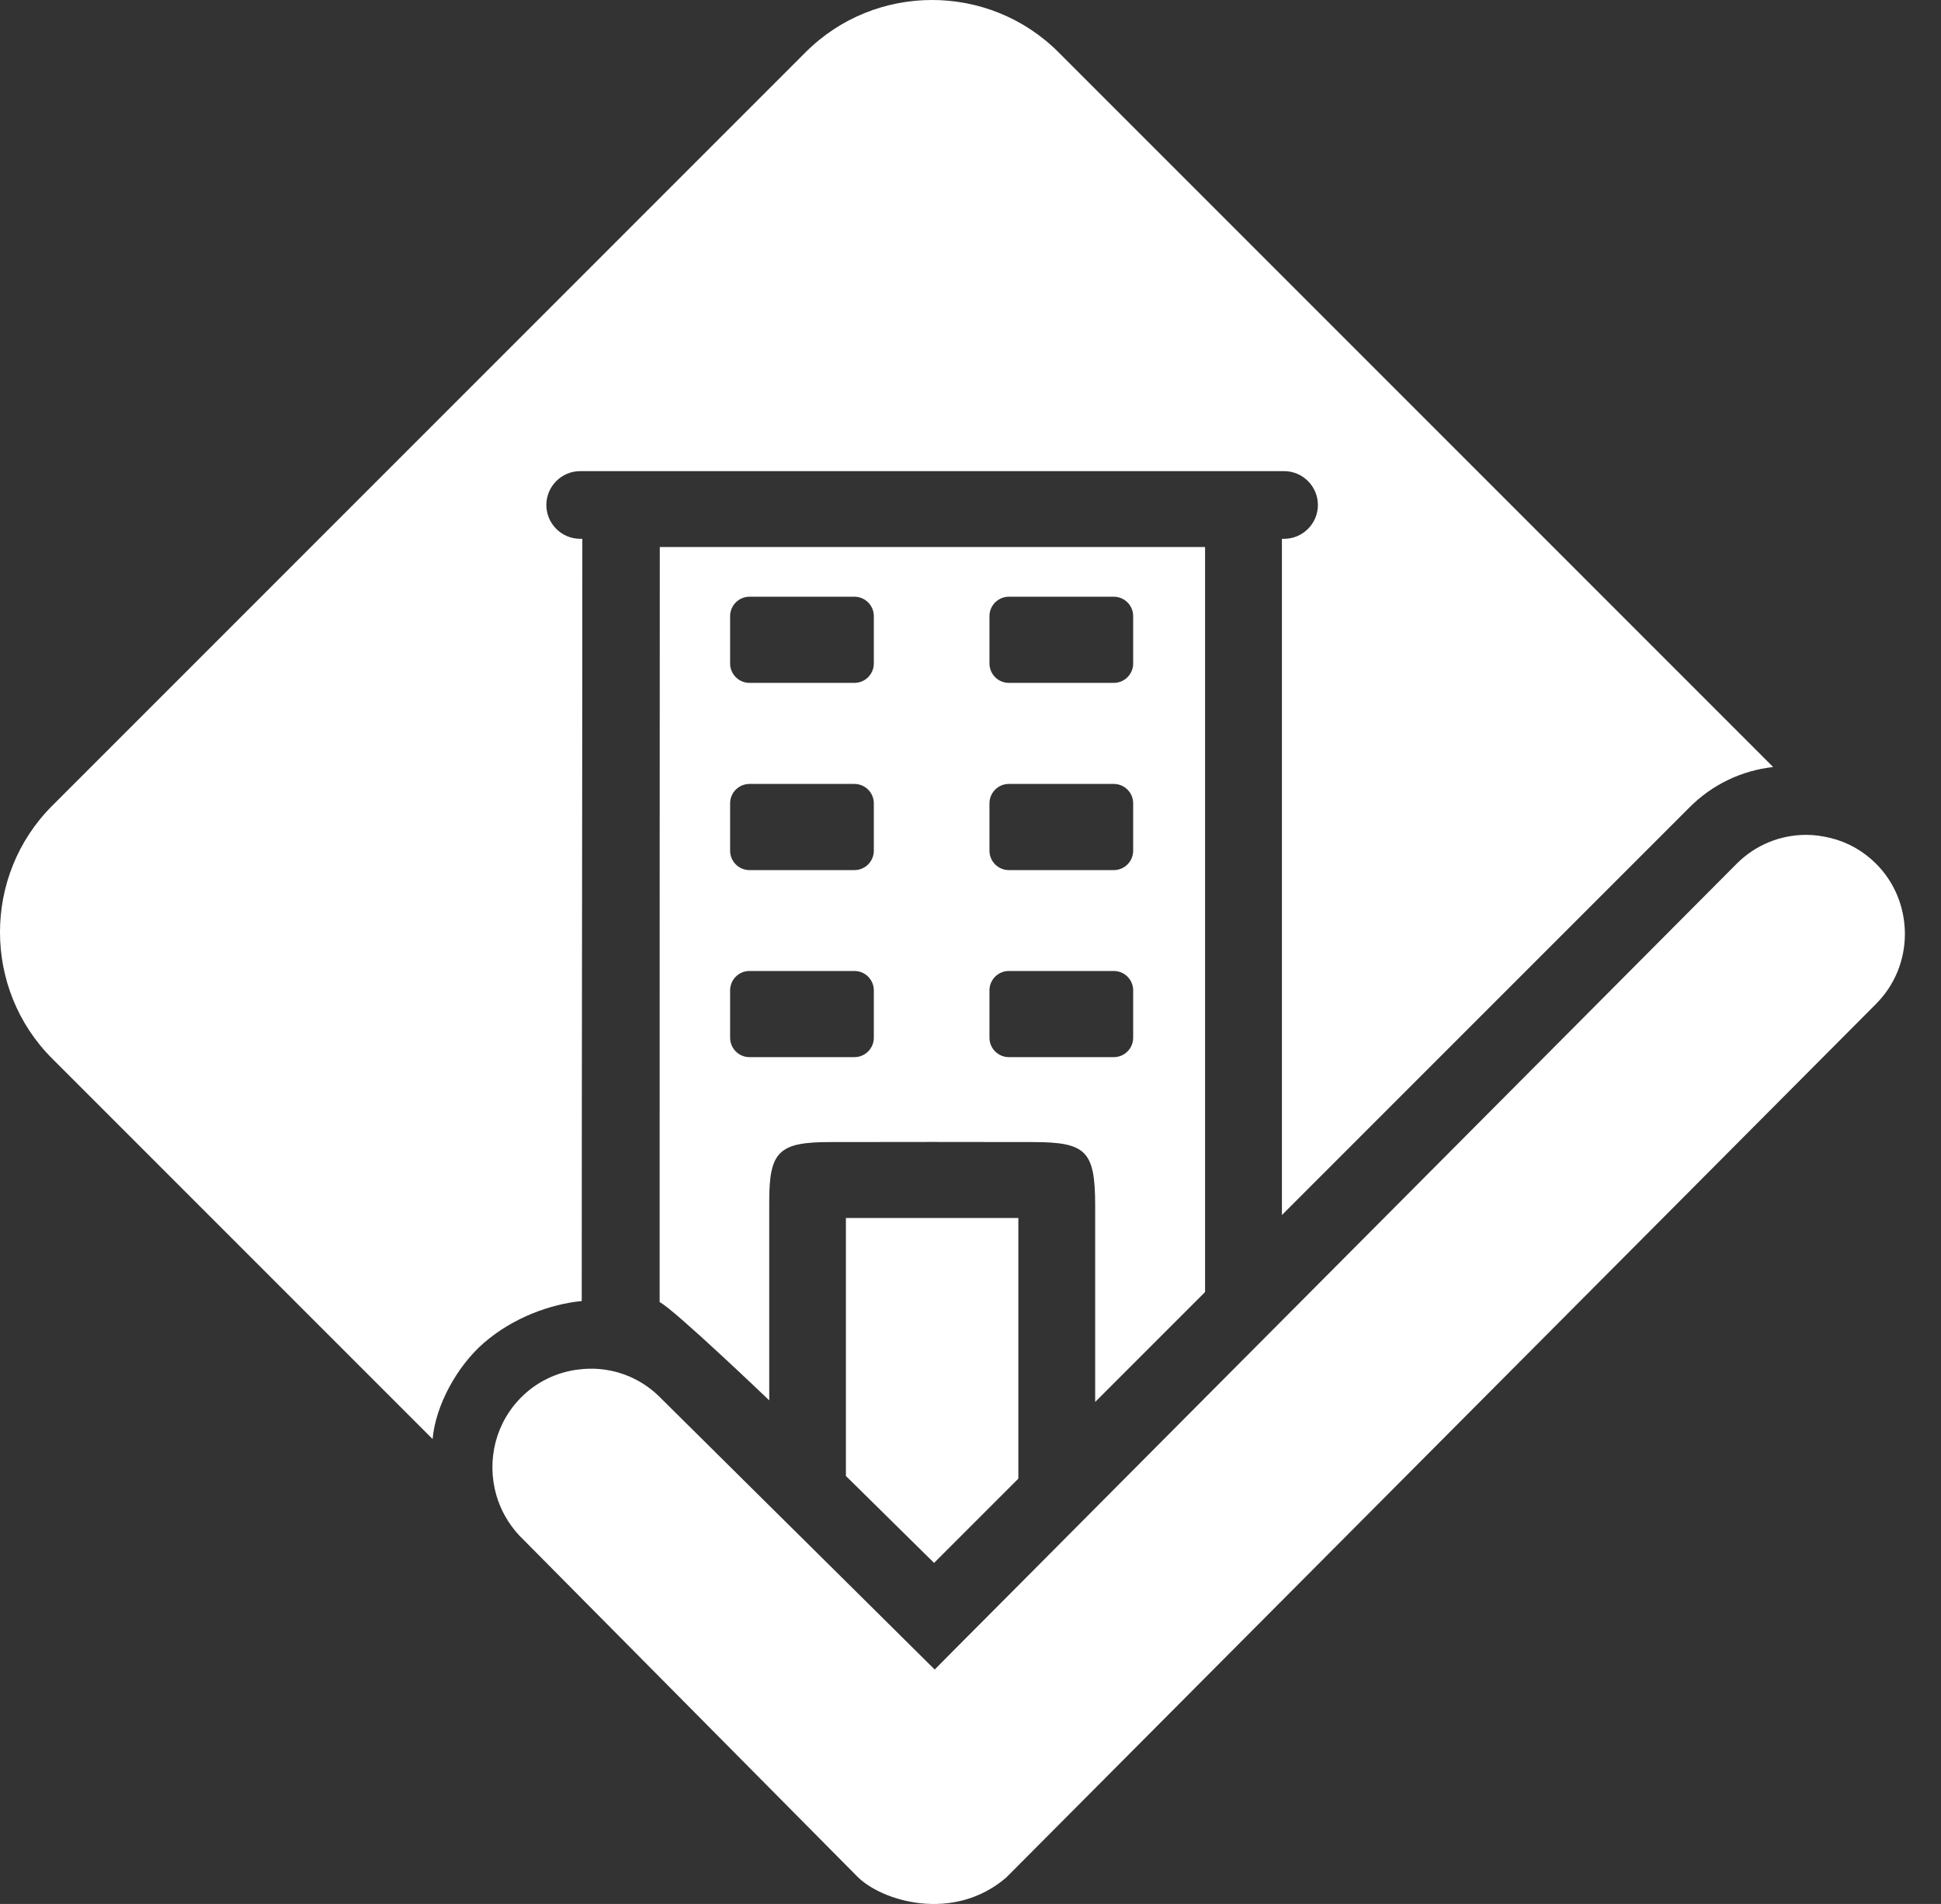
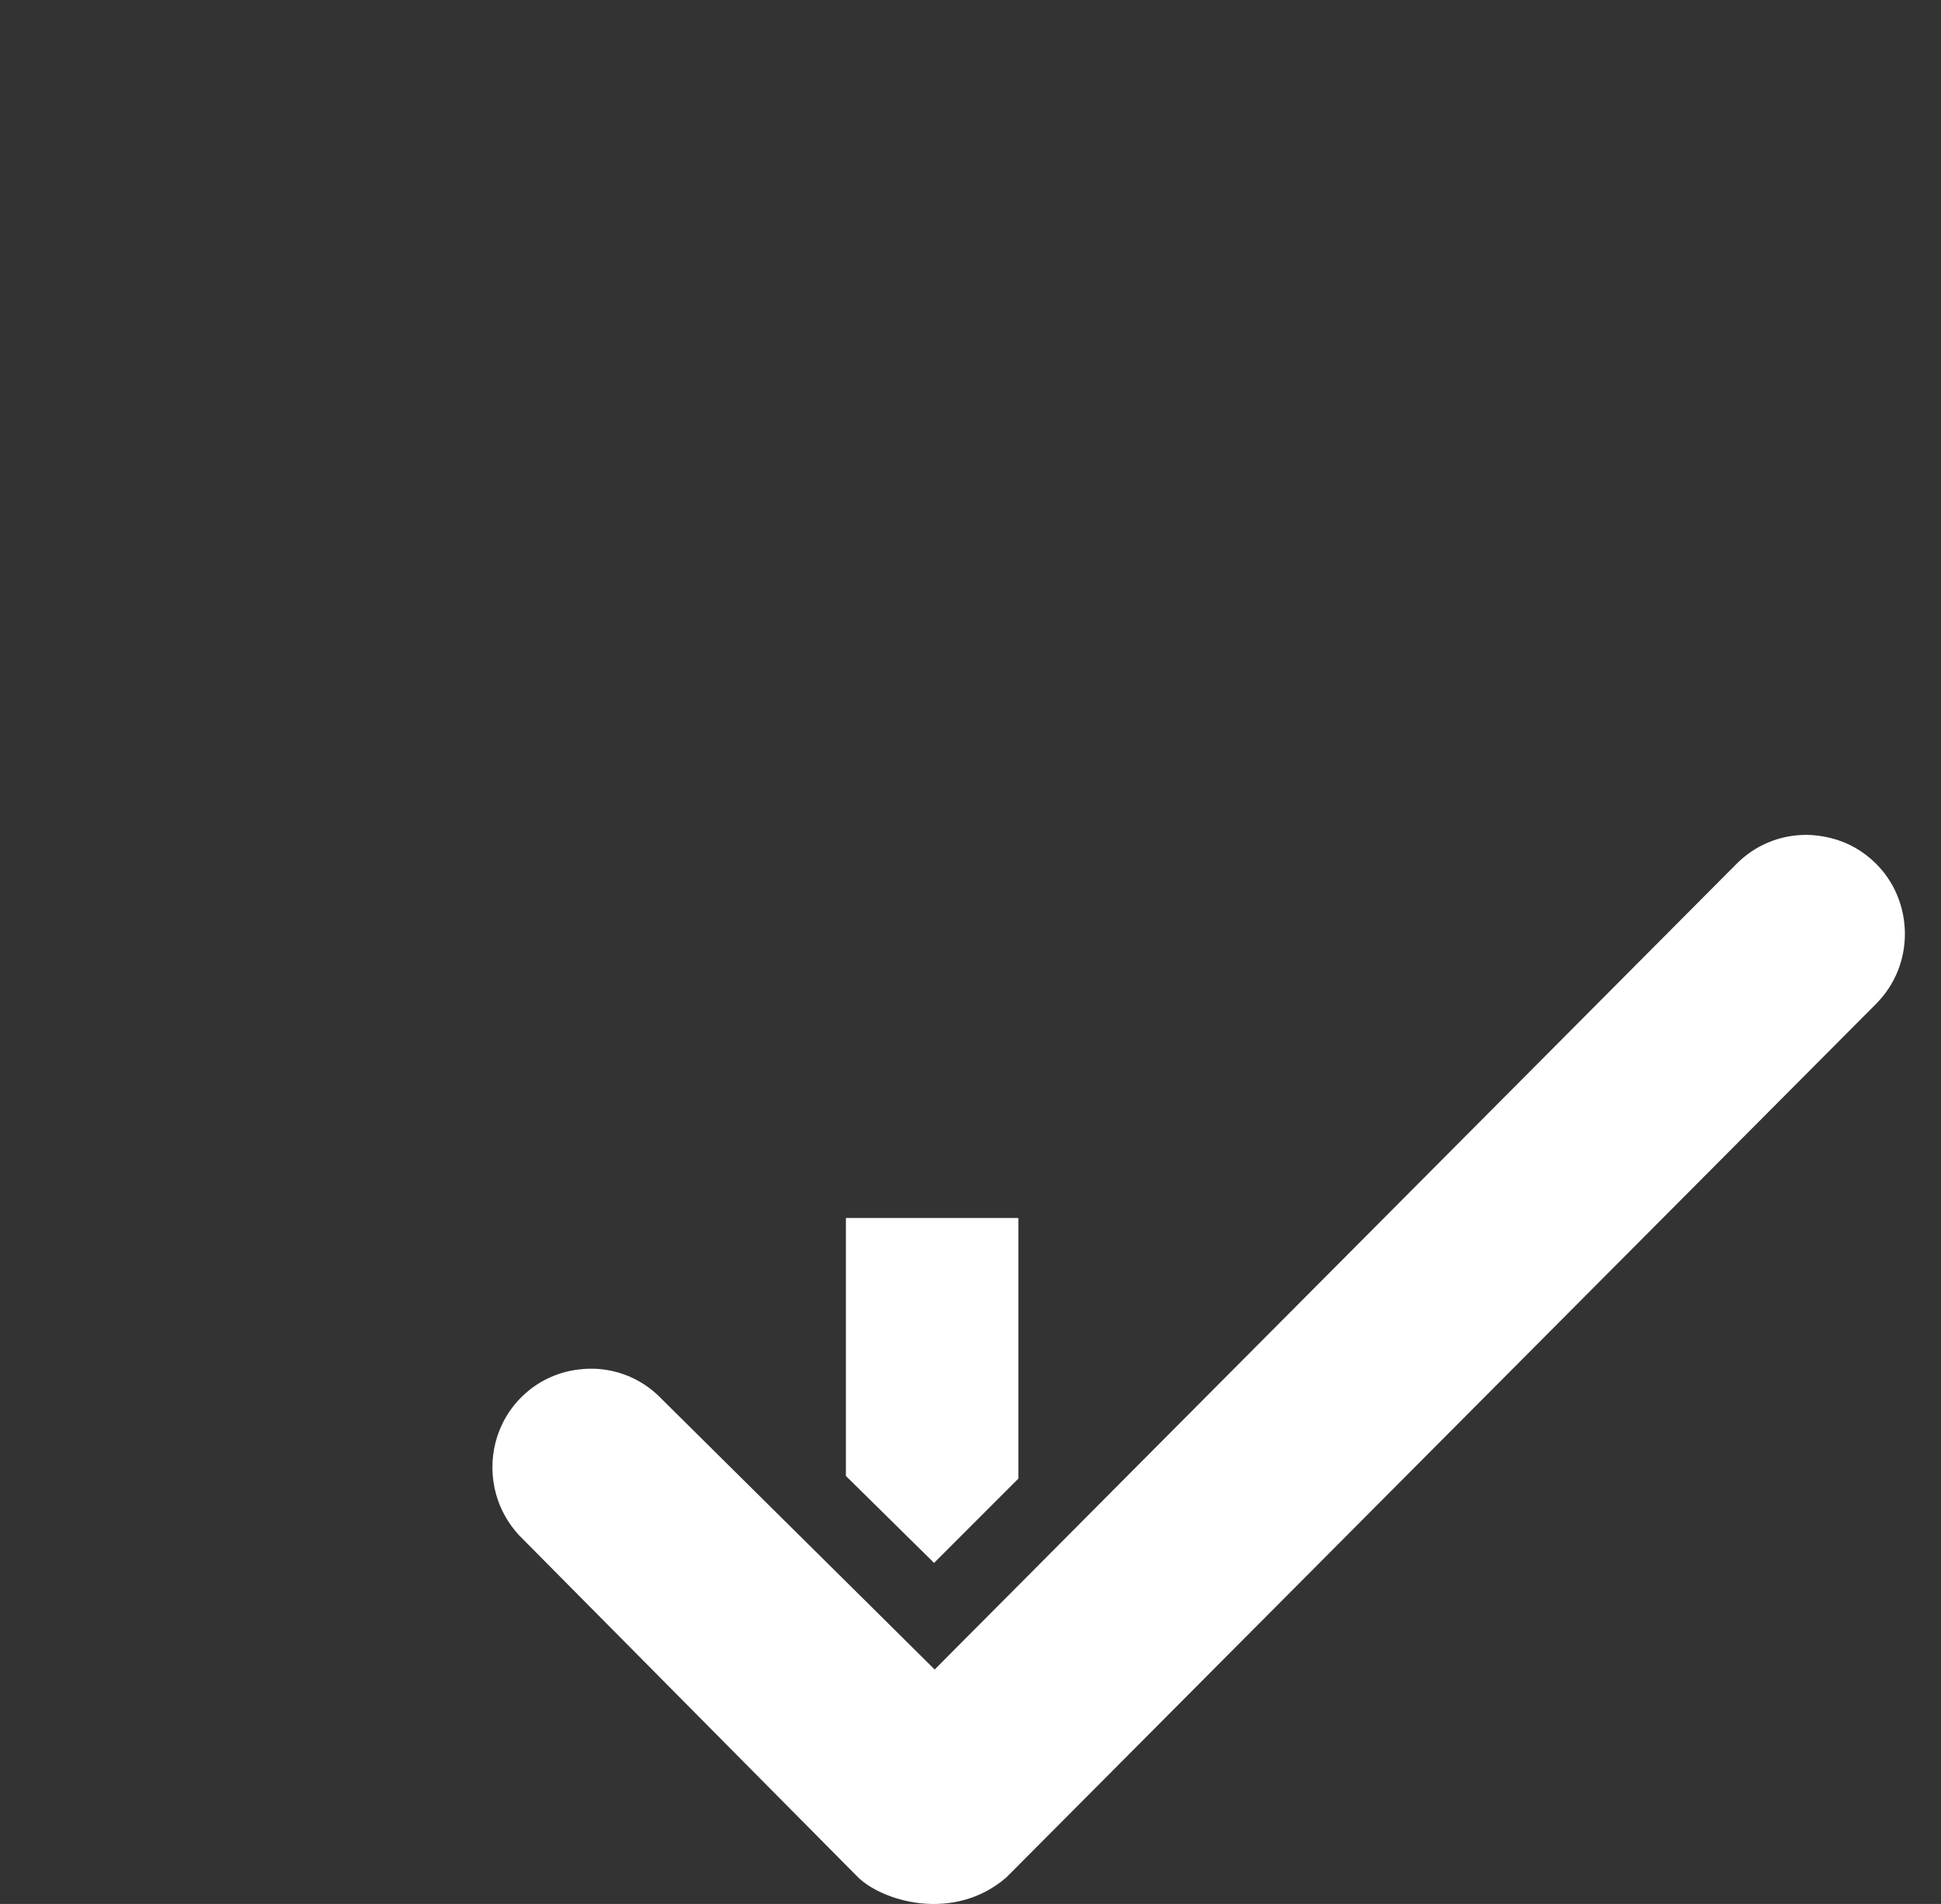
<svg xmlns="http://www.w3.org/2000/svg" width="52" height="51" viewBox="0 0 52 51" fill="none">
  <rect x="0" y="0" width="52" height="51" fill="#333333" stroke="none" />
  <path d="M22.662 39.536L25.024 41.865L27.282 39.607C27.282 37.266 27.282 34.95 27.282 32.625C25.706 32.625 24.201 32.625 22.662 32.625C22.662 34.954 22.662 37.249 22.662 39.536Z" fill="url(#paint0_linear)" />
-   <path d="M17.672 34.879C18.063 35.074 20.608 37.511 20.608 37.511C20.608 35.719 20.608 33.952 20.608 32.184C20.608 30.841 20.865 30.592 22.242 30.592C24.059 30.588 25.876 30.588 27.693 30.592C29.103 30.596 29.336 30.837 29.34 32.276C29.34 34.026 29.34 35.777 29.34 37.553L32.284 34.609C32.284 27.943 32.284 21.311 32.284 14.653C27.39 14.653 22.57 14.653 17.676 14.653C17.672 21.448 17.672 28.168 17.672 34.879ZM26.508 16.504C26.508 16.217 26.741 15.984 27.028 15.984H29.839C30.126 15.984 30.358 16.217 30.358 16.504V17.772C30.358 18.059 30.126 18.292 29.839 18.292H27.028C26.741 18.292 26.508 18.059 26.508 17.772V16.504ZM26.508 21.519C26.508 21.232 26.741 20.999 27.028 20.999H29.839C30.126 20.999 30.358 21.232 30.358 21.519V22.787C30.358 23.074 30.126 23.307 29.839 23.307H27.028C26.741 23.307 26.508 23.074 26.508 22.787V21.519ZM26.508 26.529C26.508 26.242 26.741 26.009 27.028 26.009H29.839C30.126 26.009 30.358 26.242 30.358 26.529V27.797C30.358 28.084 30.126 28.317 29.839 28.317H27.028C26.741 28.317 26.508 28.084 26.508 27.797V26.529ZM19.56 16.504C19.56 16.217 19.793 15.984 20.079 15.984H22.89C23.177 15.984 23.41 16.217 23.41 16.504V17.772C23.41 18.059 23.177 18.292 22.89 18.292H20.079C19.793 18.292 19.56 18.059 19.56 17.772V16.504ZM19.56 21.519C19.56 21.232 19.793 20.999 20.079 20.999H22.89C23.177 20.999 23.41 21.232 23.41 21.519V22.787C23.41 23.074 23.177 23.307 22.89 23.307H20.079C19.793 23.307 19.56 23.074 19.56 22.787V21.519ZM19.56 26.529C19.56 26.242 19.793 26.009 20.079 26.009H22.89C23.177 26.009 23.41 26.242 23.41 26.529V27.797C23.41 28.084 23.177 28.317 22.89 28.317H20.079C19.793 28.317 19.56 28.084 19.56 27.797V26.529Z" fill="url(#paint1_linear)" />
-   <path d="M28.355 1.397C26.492 -0.466 23.448 -0.466 21.585 1.397L1.397 21.585C-0.466 23.448 -0.466 26.492 1.397 28.355L11.589 38.547C11.672 37.627 12.258 36.584 12.957 35.977C13.751 35.286 14.757 34.933 15.585 34.85C15.585 28.159 15.601 21.124 15.601 14.433H15.543C15.044 14.433 14.637 14.026 14.637 13.527C14.637 13.028 15.044 12.62 15.543 12.62H34.401C34.9 12.62 35.307 13.028 35.307 13.527C35.307 14.026 34.9 14.433 34.401 14.433H34.343C34.343 20.471 34.343 26.509 34.343 32.546L45.266 21.623C45.873 21.015 46.655 20.641 47.503 20.546L28.355 1.397Z" fill="url(#paint2_linear)" />
  <path d="M50.26 23.136C49.919 22.795 49.499 22.558 49.038 22.446C48.83 22.396 48.613 22.363 48.393 22.363C47.686 22.363 47.025 22.637 46.526 23.136L34.534 35.182L32.43 37.295L29.947 39.79L27.336 42.414L25.564 44.193L25.041 44.721L24.508 44.193L22.629 42.33L20.076 39.802L17.743 37.49C17.681 37.424 17.614 37.361 17.543 37.299C17.086 36.904 16.512 36.679 15.901 36.663C15.876 36.663 15.847 36.663 15.822 36.663C15.689 36.663 15.56 36.675 15.435 36.692C14.903 36.771 14.412 37.004 14.017 37.378C13.273 38.081 13.032 39.116 13.294 40.039C13.406 40.434 13.61 40.804 13.905 41.124L22.957 50.256C23.606 50.925 25.54 51.512 26.957 50.293L50.264 26.887C50.759 26.388 51.033 25.723 51.033 25.012C51.029 24.3 50.759 23.635 50.26 23.136Z" fill="#ffffff" />
  <defs>
    <linearGradient id="paint0_linear" x1="27.889" y1="38.998" x2="22.327" y2="33.437" gradientUnits="userSpaceOnUse">
      <stop stop-color="#ffffff" />
      <stop offset="0.795" stop-color="#ffffff" />
      <stop offset="1" stop-color="#ffffff" />
    </linearGradient>
    <linearGradient id="paint1_linear" x1="33.548" y1="33.339" x2="16.979" y2="16.769" gradientUnits="userSpaceOnUse">
      <stop stop-color="#ffffff" />
      <stop offset="0.361" stop-color="#ffffff" />
      <stop offset="1" stop-color="#ffffff" />
    </linearGradient>
    <linearGradient id="paint2_linear" x1="34.023" y1="34.023" x2="12.421" y2="12.421" gradientUnits="userSpaceOnUse">
      <stop stop-color="#ffffff" />
      <stop offset="0.361" stop-color="#ffffff" />
      <stop offset="1" stop-color="#ffffff" />
    </linearGradient>
  </defs>
</svg>